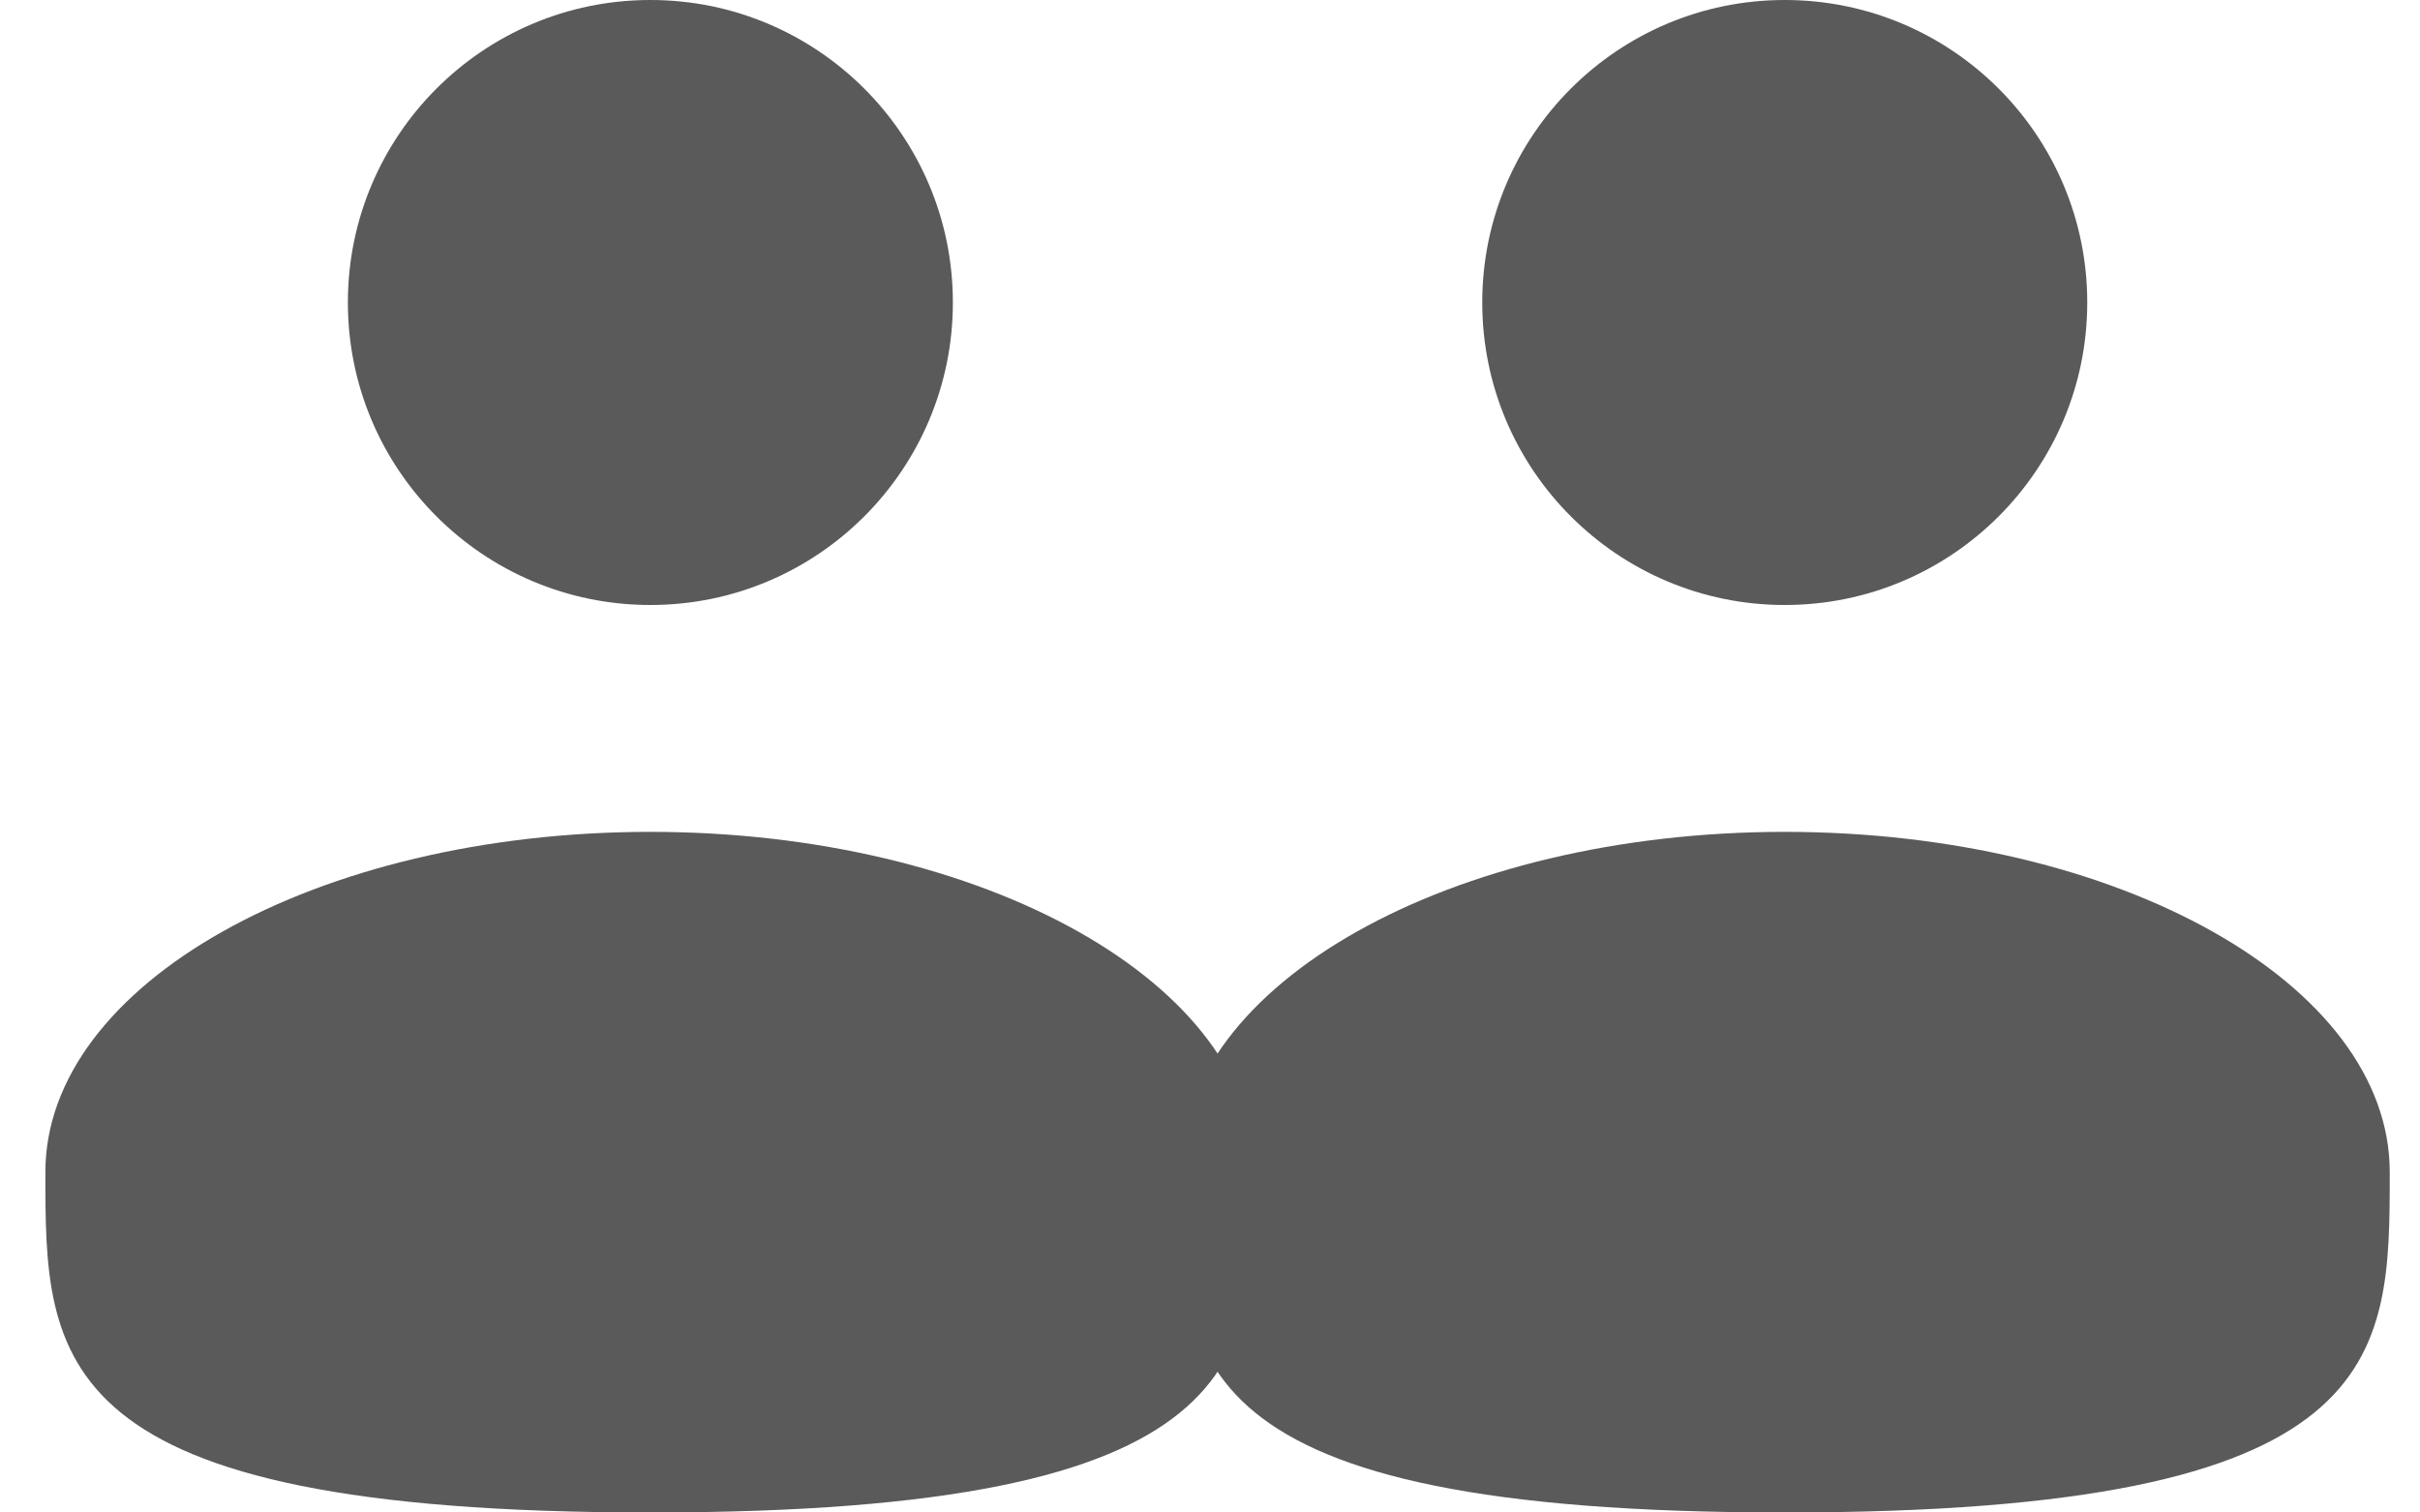
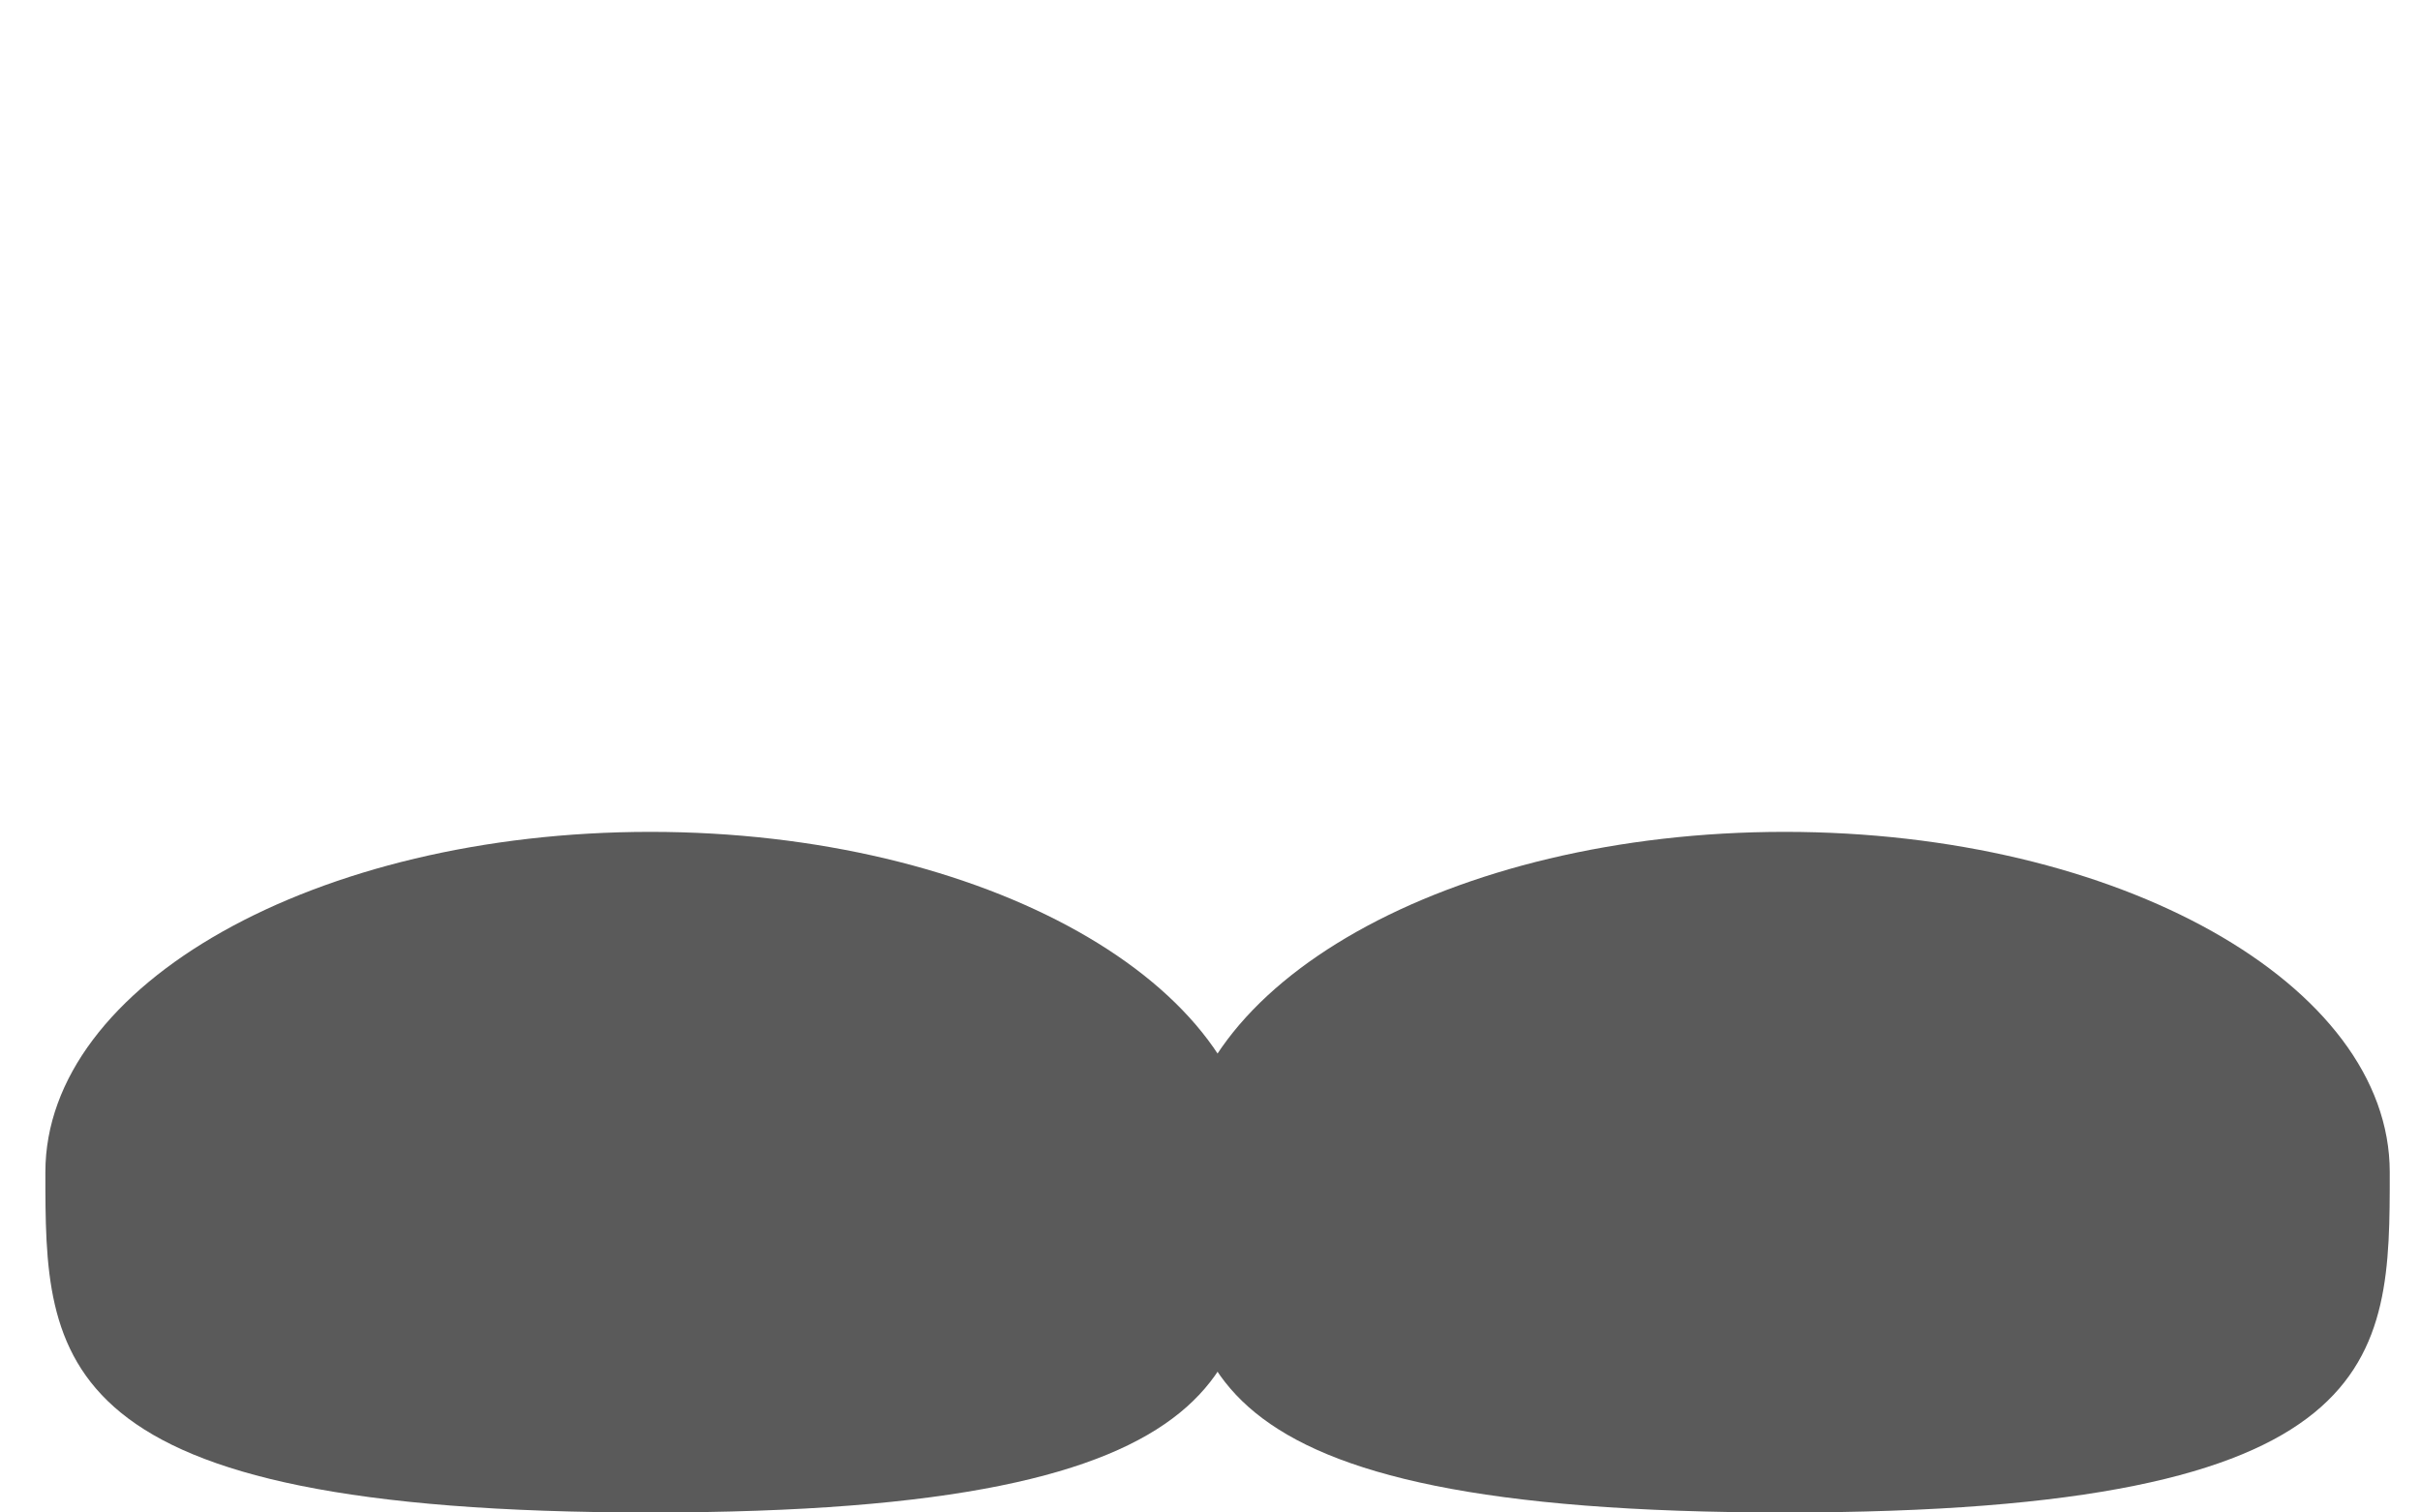
<svg xmlns="http://www.w3.org/2000/svg" width="32" height="20" viewBox="0 0 32 20" fill="none">
-   <path d="M8.6 8C10.809 8 12.6 6.209 12.6 4C12.6 1.791 10.809 0 8.6 0C6.391 0 4.6 1.791 4.6 4C4.6 6.209 6.391 8 8.6 8Z" fill="#5A5A5A" />
  <path d="M16.6 15.5C16.6 17.985 16.6 20 8.6 20C0.6 20 0.6 17.985 0.6 15.5C0.6 13.015 4.182 11 8.6 11C13.018 11 16.6 13.015 16.6 15.5Z" fill="#5A5A5A" />
-   <path d="M23.6 8C25.809 8 27.6 6.209 27.6 4C27.6 1.791 25.809 0 23.6 0C21.391 0 19.6 1.791 19.6 4C19.6 6.209 21.391 8 23.6 8Z" fill="#5A5A5A" />
  <path d="M31.6 15.5C31.6 17.985 31.6 20 23.6 20C15.6 20 15.6 17.985 15.6 15.5C15.6 13.015 19.182 11 23.6 11C28.018 11 31.6 13.015 31.6 15.5Z" fill="#5A5A5A" />
</svg>